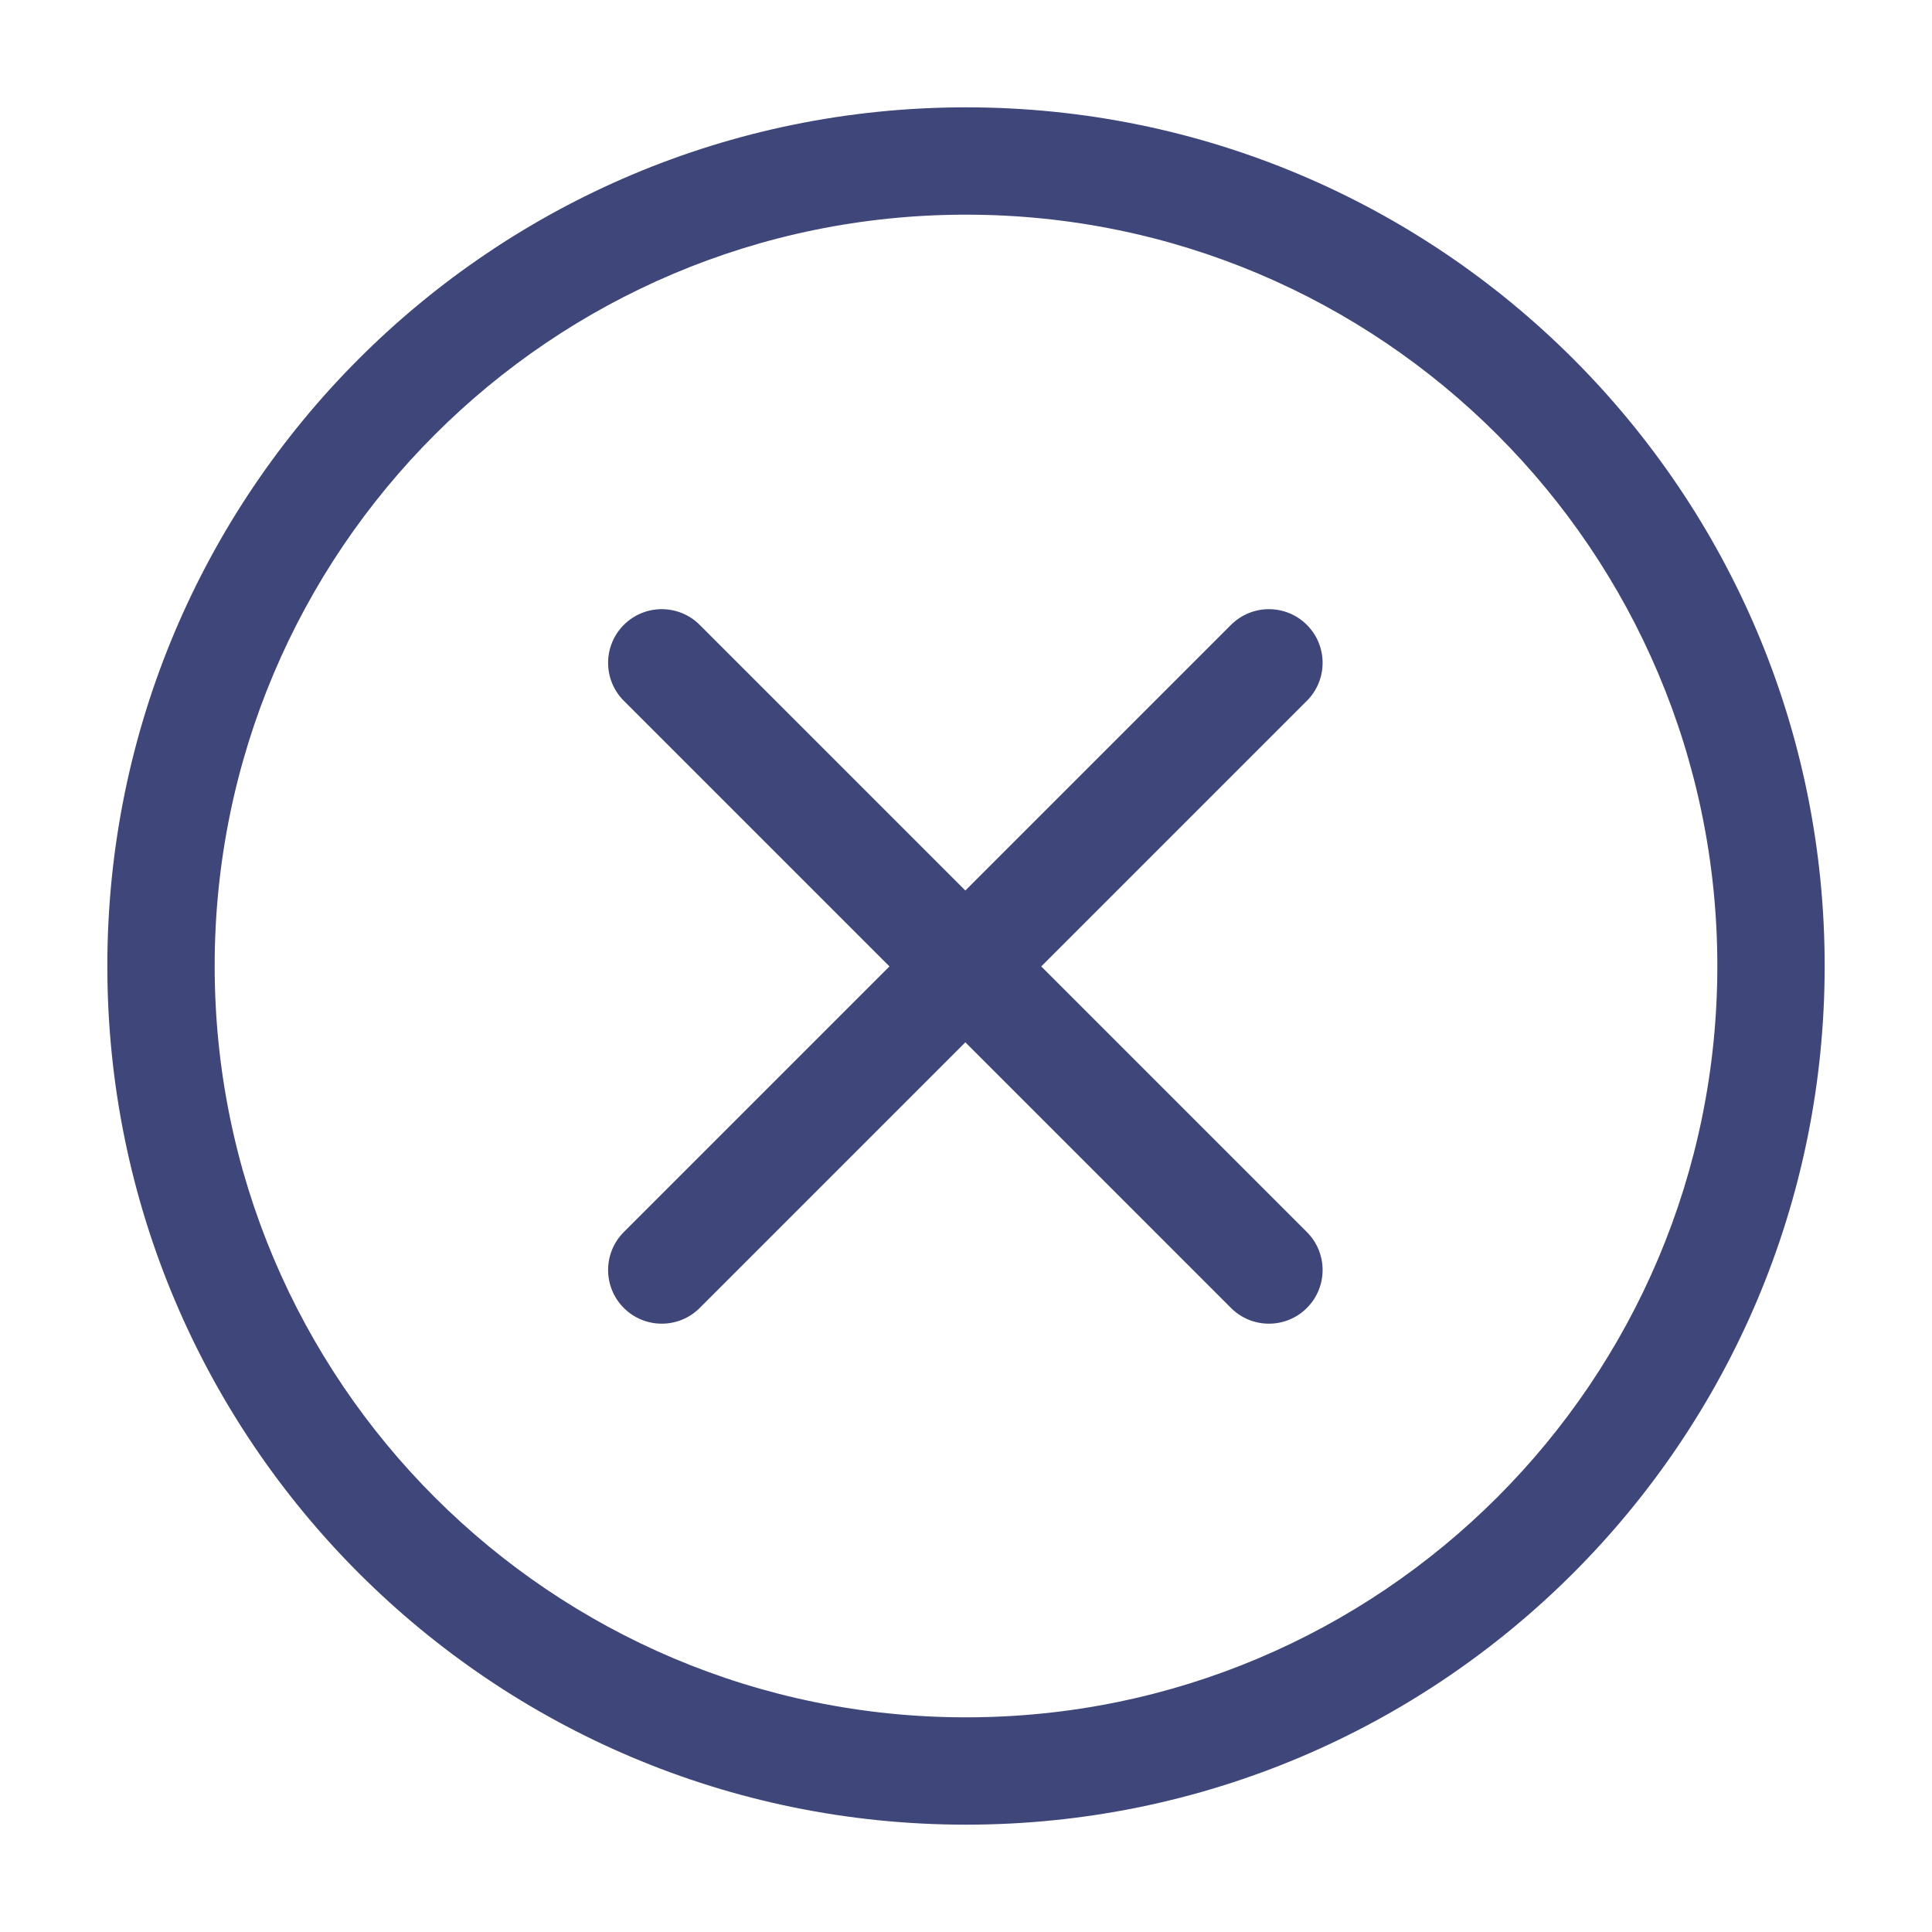
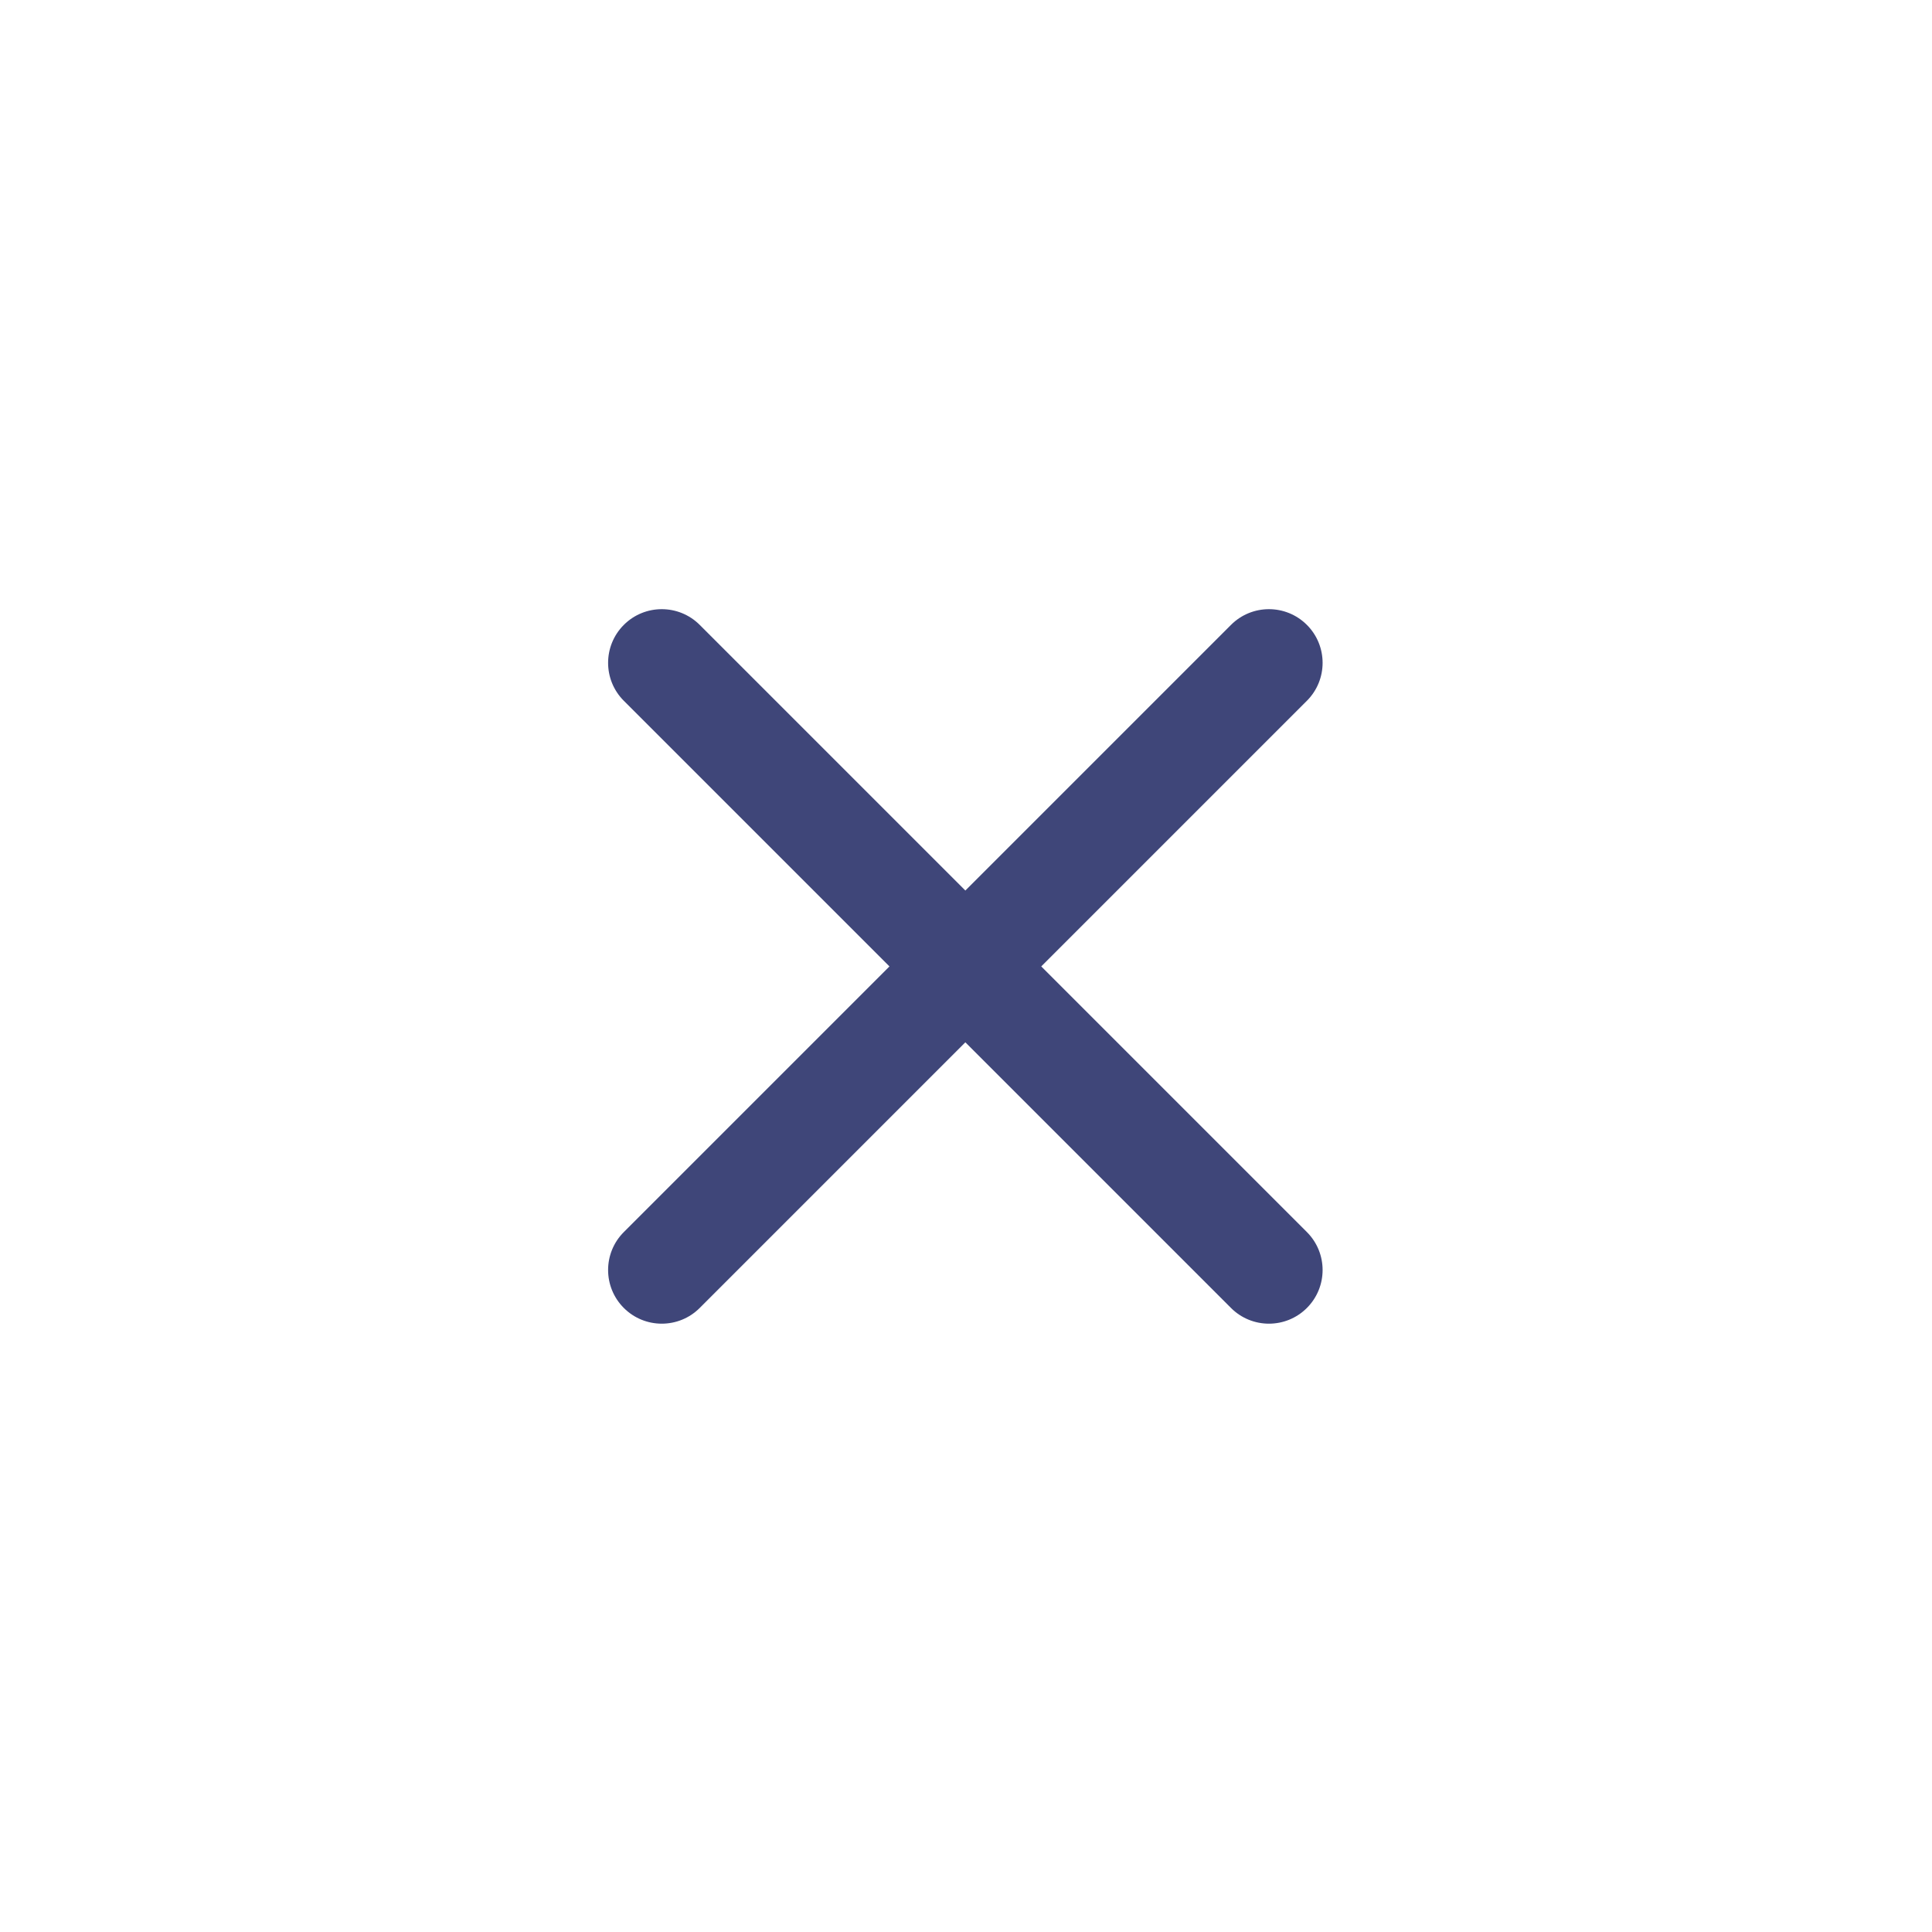
<svg xmlns="http://www.w3.org/2000/svg" t="1730276417988" class="icon" viewBox="0 0 1024 1024" version="1.1" p-id="1824" width="200" height="200">
  <path d="M511.657 471.998l140.792-140.793c11.108-11.108 29.118-11.108 40.227 0 11.108 11.108 11.108 29.118 0 40.227L551.883 512.225l140.793 140.793c11.108 11.108 11.108 29.118 0 40.227-11.108 11.108-29.118 11.108-40.227 0L511.657 552.452 370.864 693.245c-11.108 11.108-29.118 11.108-40.227 0-11.108-11.108-11.108-29.118 0-40.227L471.429 512.225 330.637 371.432c-11.108-11.108-11.108-29.118 0-40.227 11.108-11.108 29.118-11.108 40.227 0l140.793 140.793z" fill="#3f4679" p-id="1825" />
-   <path d="M512 910.222c219.932 0 398.222-178.291 398.222-398.222 0-219.932-178.291-398.222-398.222-398.222-219.932 0-398.222 178.291-398.222 398.222 0 219.932 178.291 398.222 398.222 398.222z m0 56.888C260.649 967.111 56.889 763.351 56.889 512S260.649 56.889 512 56.889 967.111 260.649 967.111 512 763.351 967.111 512 967.111z" fill="#3f4679" p-id="1826" />
</svg>